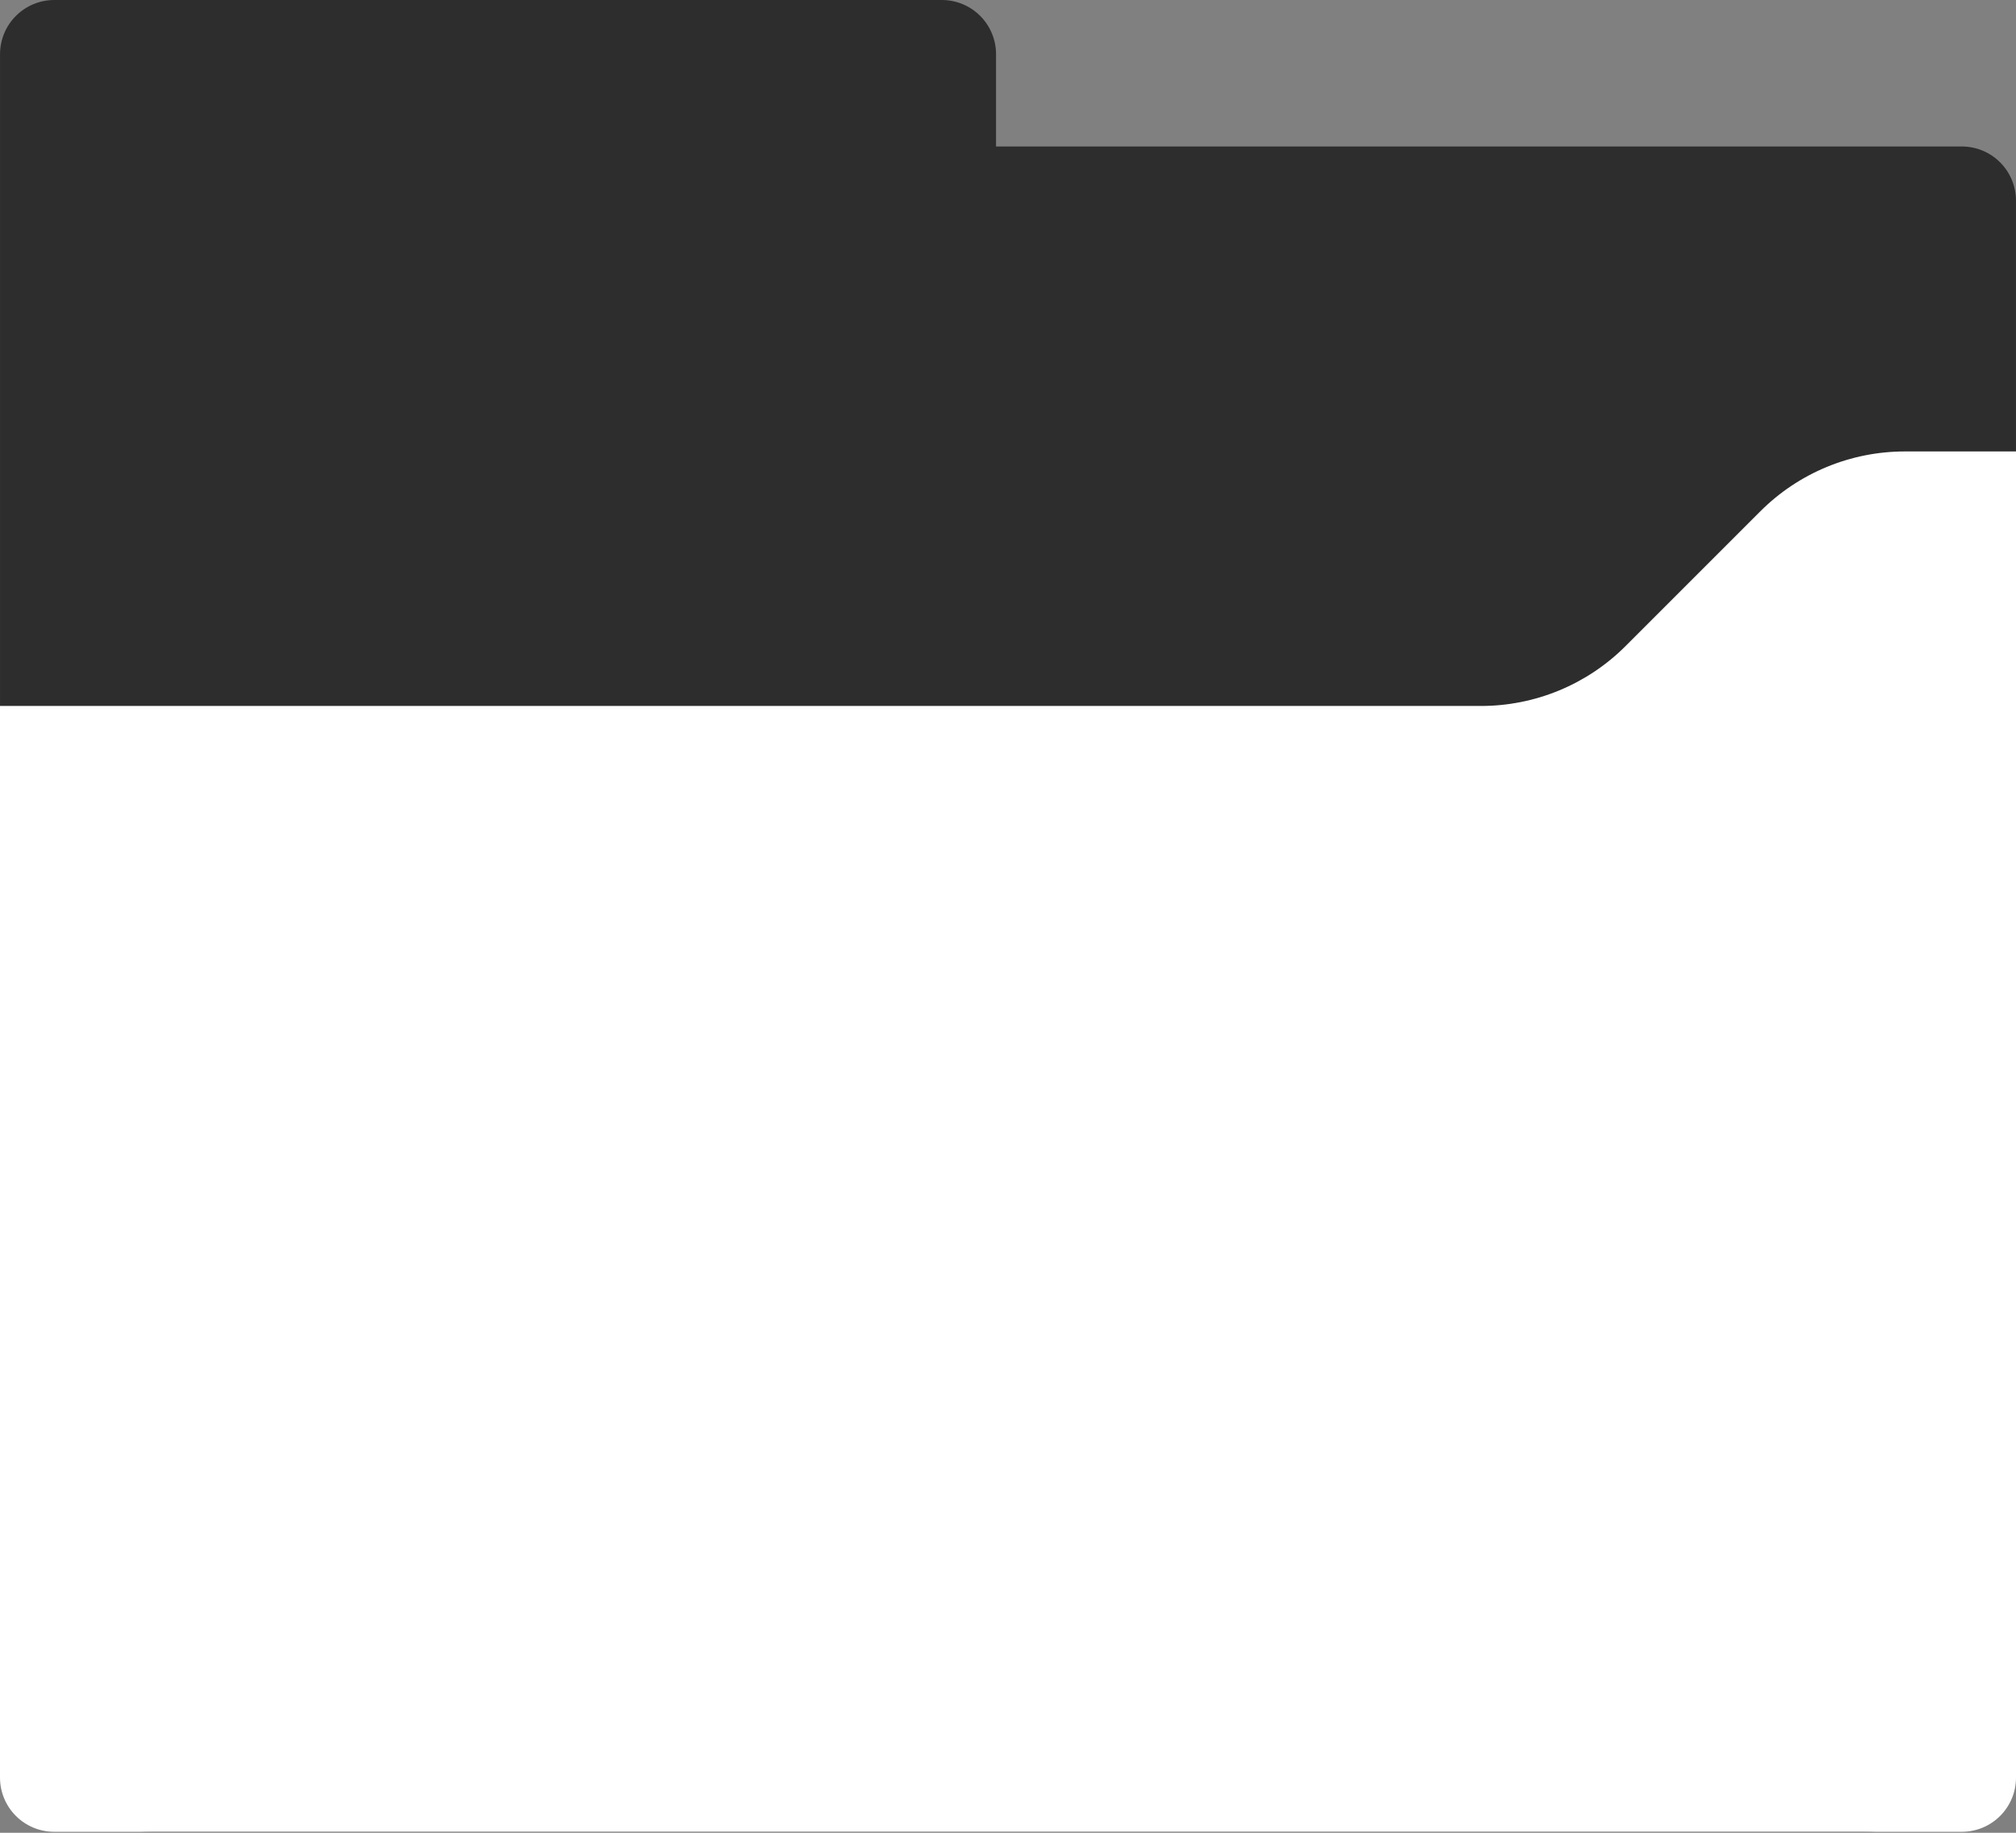
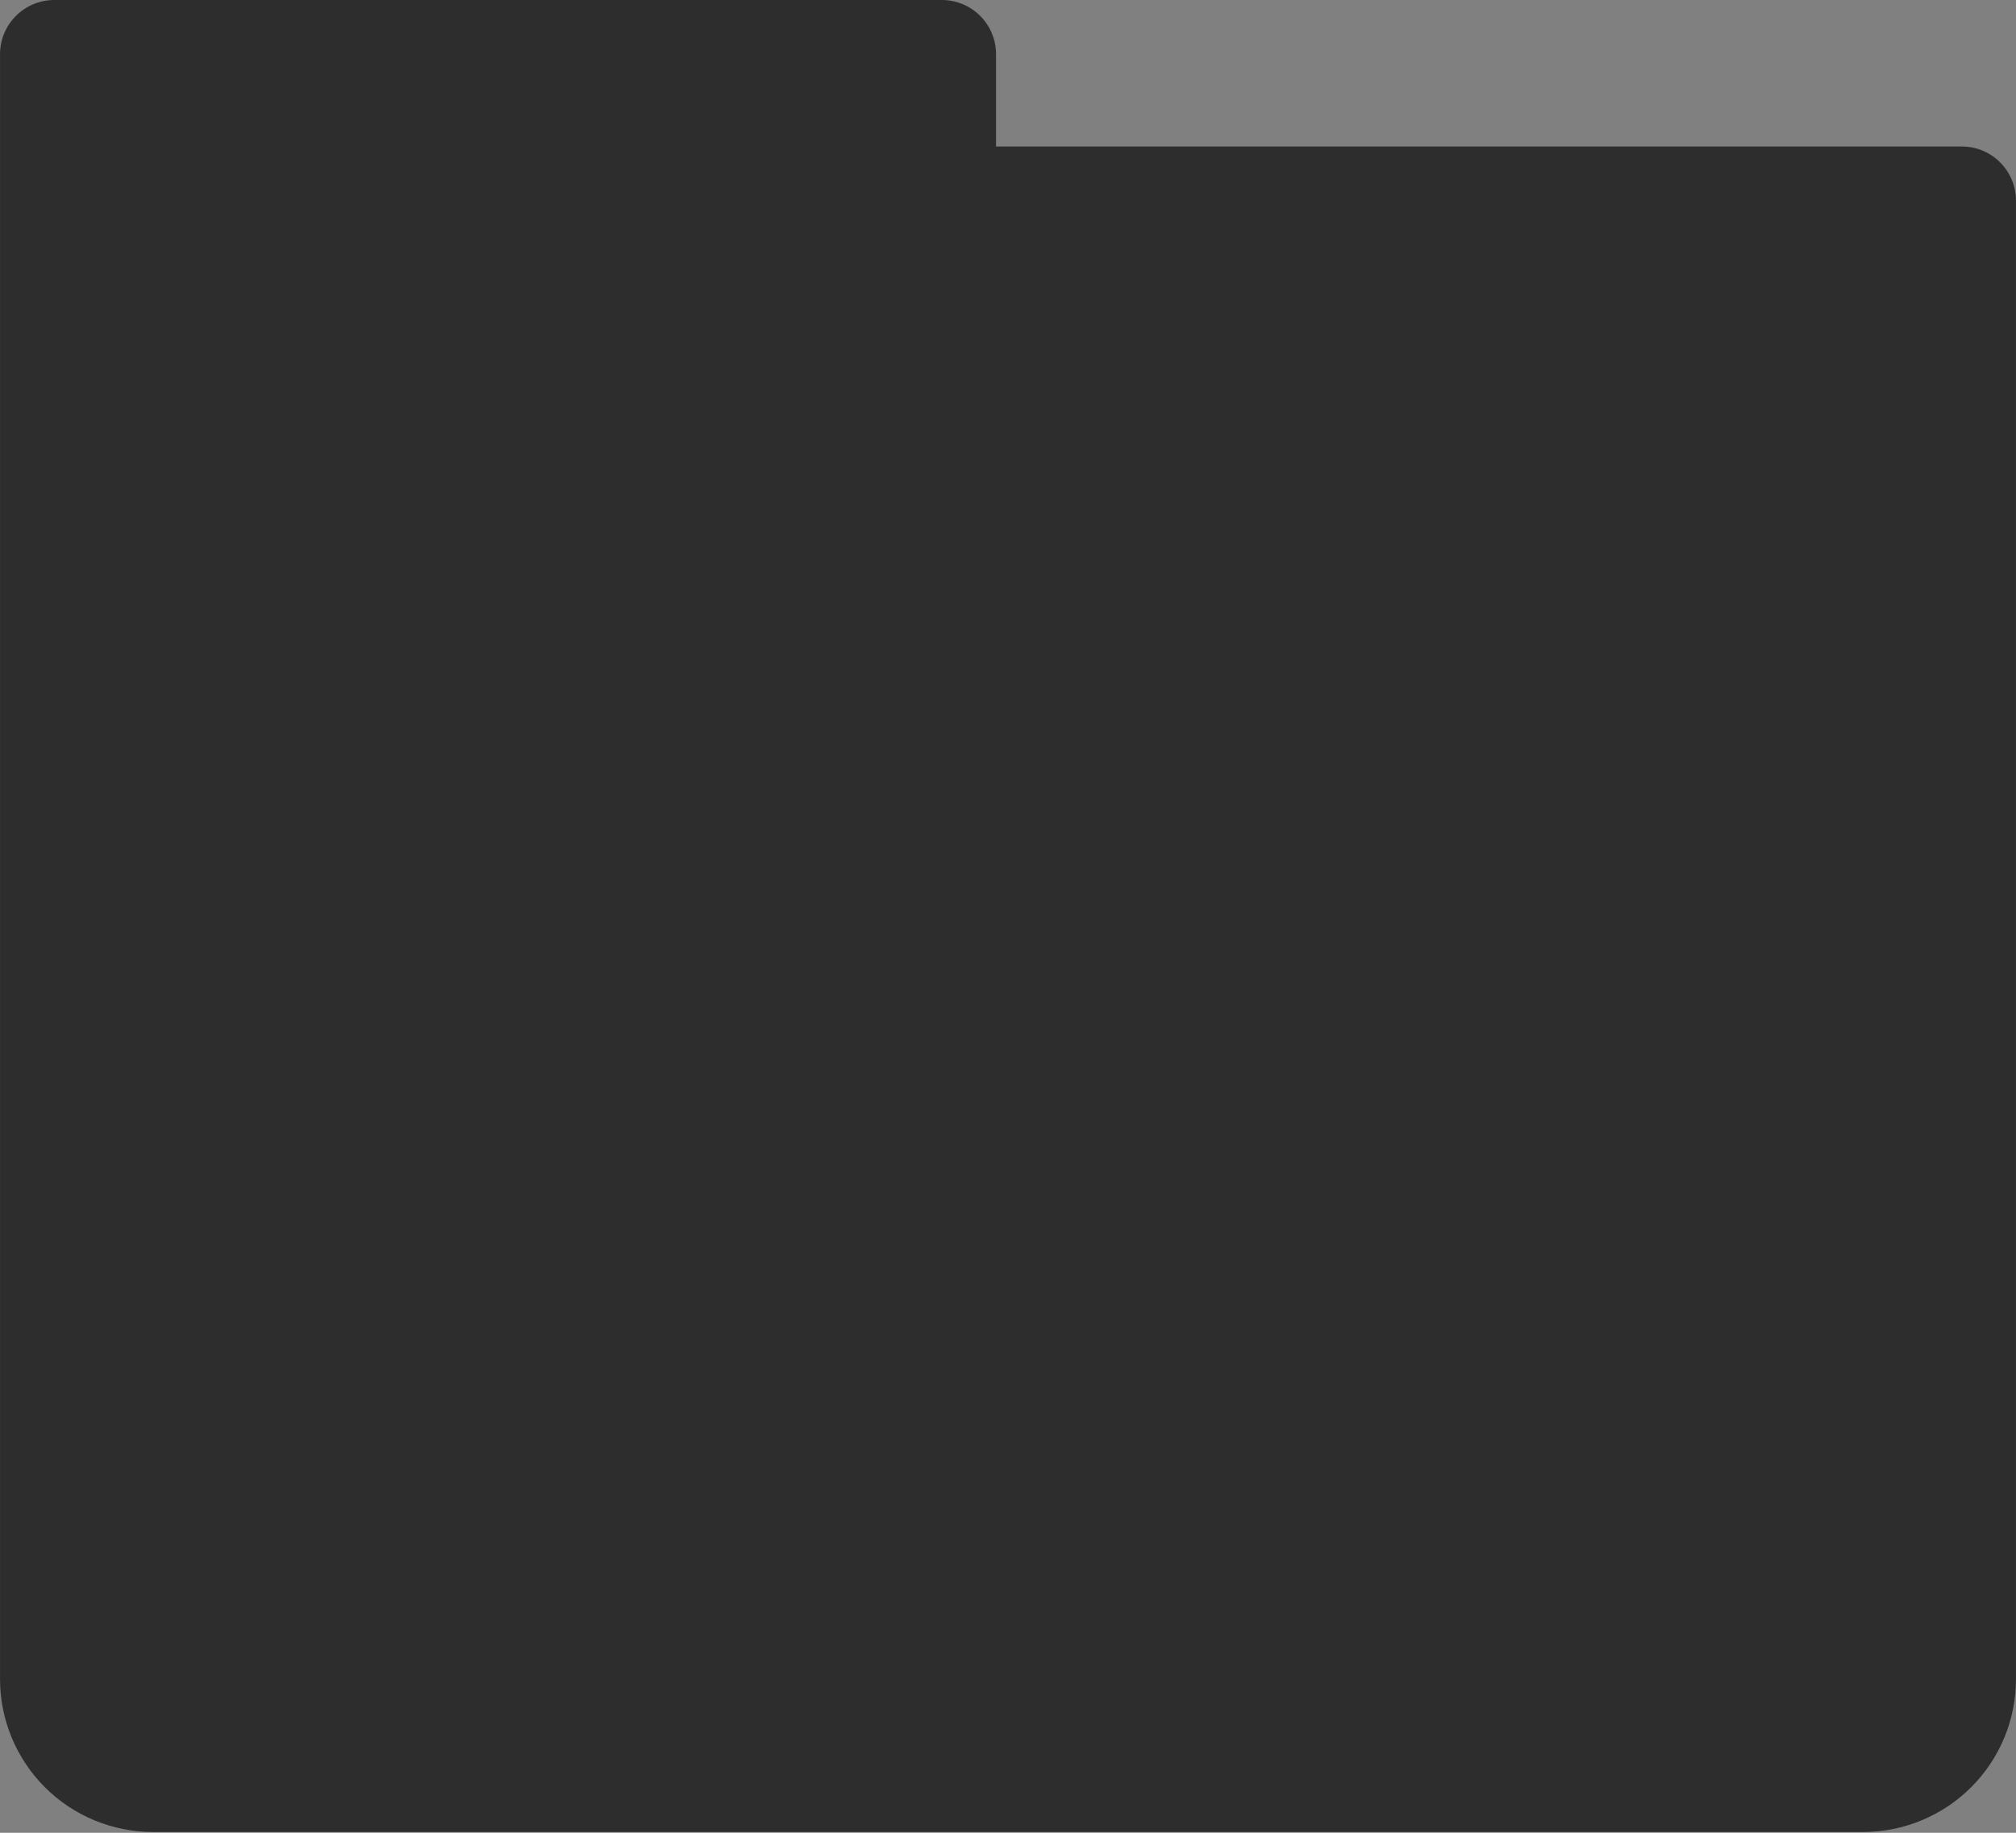
<svg xmlns="http://www.w3.org/2000/svg" width="506" height="460" viewBox="0 0 506 460" fill="none">
  <rect x="0" y="0" width="506" height="460" fill="#808080" stroke="none" />
  <path d="M505.994 50.331V421.416C505.996 426.456 505.004 431.447 503.077 436.103C501.149 440.76 498.323 444.991 494.76 448.555C491.197 452.12 486.966 454.947 482.31 456.876C477.654 458.805 472.664 459.798 467.624 459.798H38.389C28.21 459.798 18.447 455.754 11.249 448.556C4.052 441.358 0.008 431.596 0.008 421.416L0.008 13.601C0.011 9.993 1.446 6.533 3.999 3.983C6.551 1.433 10.012 -1.19055e-06 13.62 0L236.398 0C240.005 0 243.465 1.433 246.015 3.984C248.566 6.534 249.999 9.994 249.999 13.601V36.764H492.404C496.004 36.767 499.456 38.196 502.003 40.739C504.55 43.283 505.986 46.732 505.994 50.331Z" fill="#2D2D2D" />
-   <path d="M506 113.306V446.143C506.001 447.93 505.651 449.7 504.968 451.351C504.285 453.003 503.283 454.503 502.02 455.767C500.757 457.032 499.257 458.035 497.606 458.719C495.956 459.403 494.186 459.755 492.399 459.755H13.612C10.002 459.755 6.54 458.321 3.987 455.768C1.434 453.216 0 449.753 0 446.143V177.187L371.72 177.187C378.458 177.187 385.129 175.86 391.354 173.281C397.579 170.703 403.236 166.924 408 162.159L441.826 128.334C446.59 123.569 452.246 119.79 458.471 117.212C464.696 114.633 471.368 113.306 478.106 113.306L506 113.306Z" fill="white" />
</svg>